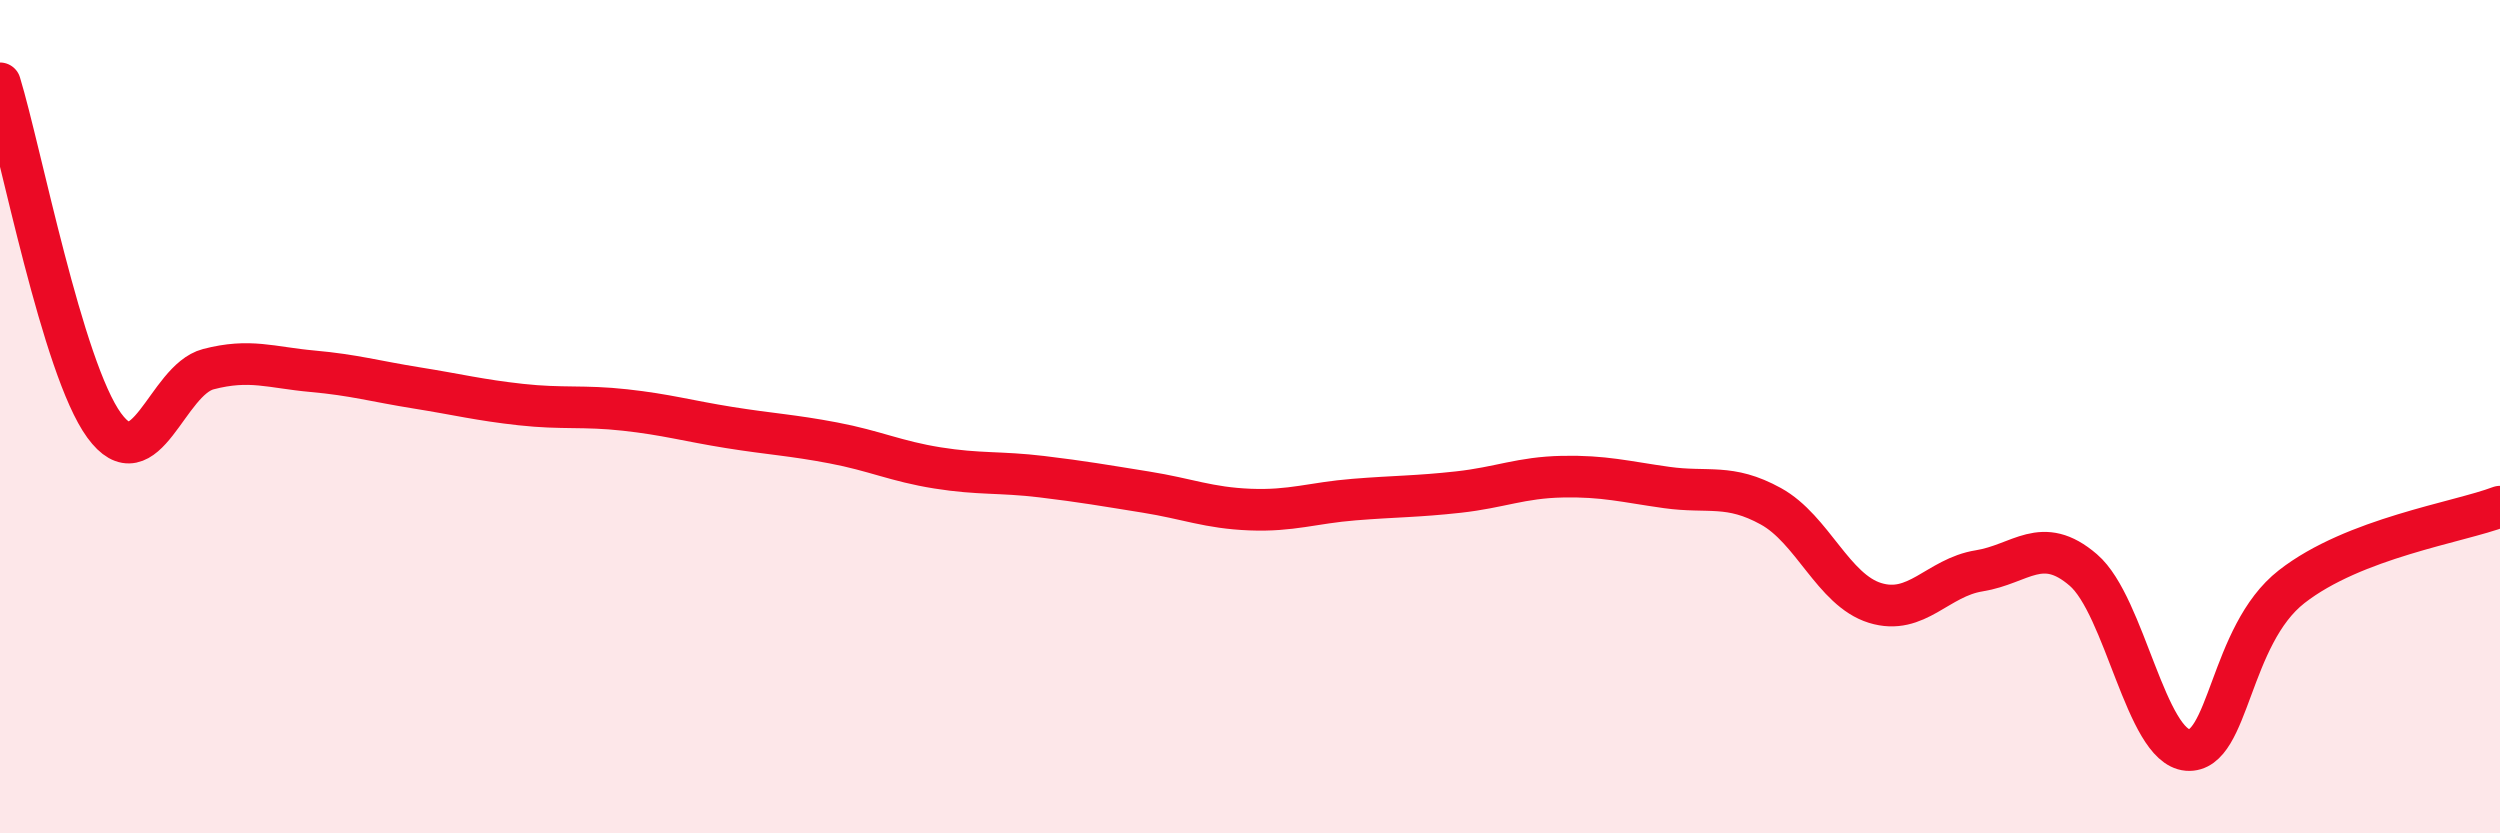
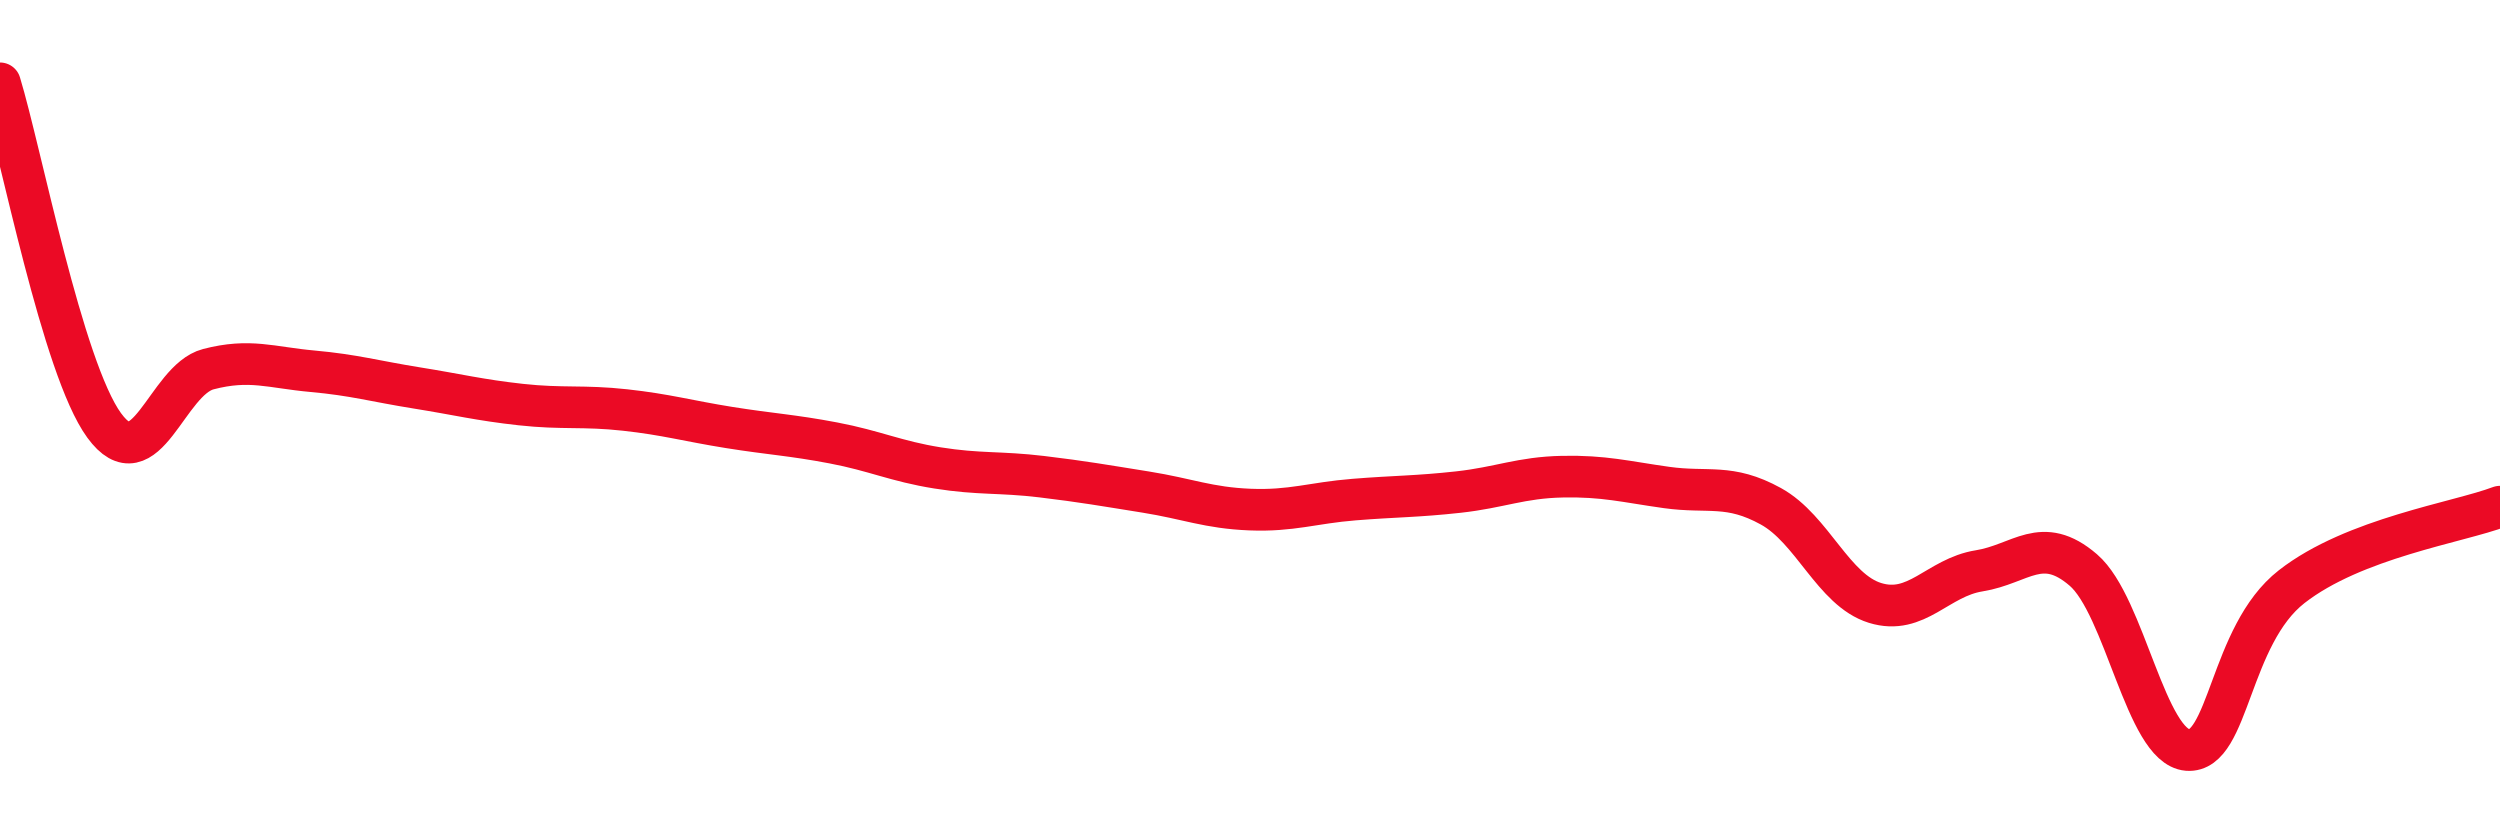
<svg xmlns="http://www.w3.org/2000/svg" width="60" height="20" viewBox="0 0 60 20">
-   <path d="M 0,2 C 0.5,3.64 1.5,8.84 2.5,10.21 C 3.5,11.58 4,9.12 5,8.86 C 6,8.6 6.5,8.82 7.5,8.91 C 8.5,9 9,9.15 10,9.31 C 11,9.47 11.5,9.6 12.5,9.71 C 13.5,9.82 14,9.73 15,9.84 C 16,9.95 16.5,10.1 17.5,10.26 C 18.5,10.42 19,10.44 20,10.63 C 21,10.82 21.5,11.07 22.5,11.23 C 23.5,11.39 24,11.32 25,11.44 C 26,11.56 26.5,11.65 27.5,11.81 C 28.5,11.97 29,12.19 30,12.23 C 31,12.27 31.5,12.07 32.5,11.99 C 33.5,11.91 34,11.92 35,11.81 C 36,11.7 36.5,11.46 37.5,11.44 C 38.5,11.42 39,11.56 40,11.7 C 41,11.84 41.5,11.6 42.5,12.15 C 43.5,12.7 44,14.16 45,14.47 C 46,14.78 46.5,13.86 47.5,13.7 C 48.5,13.54 49,12.82 50,13.68 C 51,14.54 51.5,17.92 52.5,18 C 53.5,18.08 53.5,15.25 55,14.08 C 56.5,12.91 59,12.54 60,12.16L60 20L0 20Z" fill="#EB0A25" opacity="0.1" stroke-linecap="round" stroke-linejoin="round" />
  <path d="M 0,2 C 0.5,3.64 1.5,8.84 2.5,10.21 C 3.5,11.58 4,9.12 5,8.86 C 6,8.6 6.5,8.82 7.5,8.91 C 8.5,9 9,9.15 10,9.31 C 11,9.47 11.5,9.6 12.5,9.71 C 13.5,9.82 14,9.73 15,9.84 C 16,9.95 16.5,10.1 17.5,10.26 C 18.5,10.42 19,10.44 20,10.63 C 21,10.82 21.5,11.07 22.5,11.23 C 23.5,11.39 24,11.32 25,11.44 C 26,11.56 26.5,11.65 27.5,11.81 C 28.5,11.97 29,12.19 30,12.23 C 31,12.27 31.5,12.07 32.5,11.99 C 33.5,11.91 34,11.92 35,11.81 C 36,11.7 36.5,11.46 37.5,11.44 C 38.5,11.42 39,11.56 40,11.7 C 41,11.84 41.5,11.6 42.5,12.15 C 43.5,12.7 44,14.16 45,14.47 C 46,14.78 46.5,13.86 47.5,13.7 C 48.5,13.54 49,12.82 50,13.68 C 51,14.54 51.5,17.92 52.5,18 C 53.5,18.08 53.5,15.25 55,14.08 C 56.5,12.91 59,12.54 60,12.16" stroke="#EB0A25" stroke-width="1" fill="none" stroke-linecap="round" stroke-linejoin="round" />
</svg>